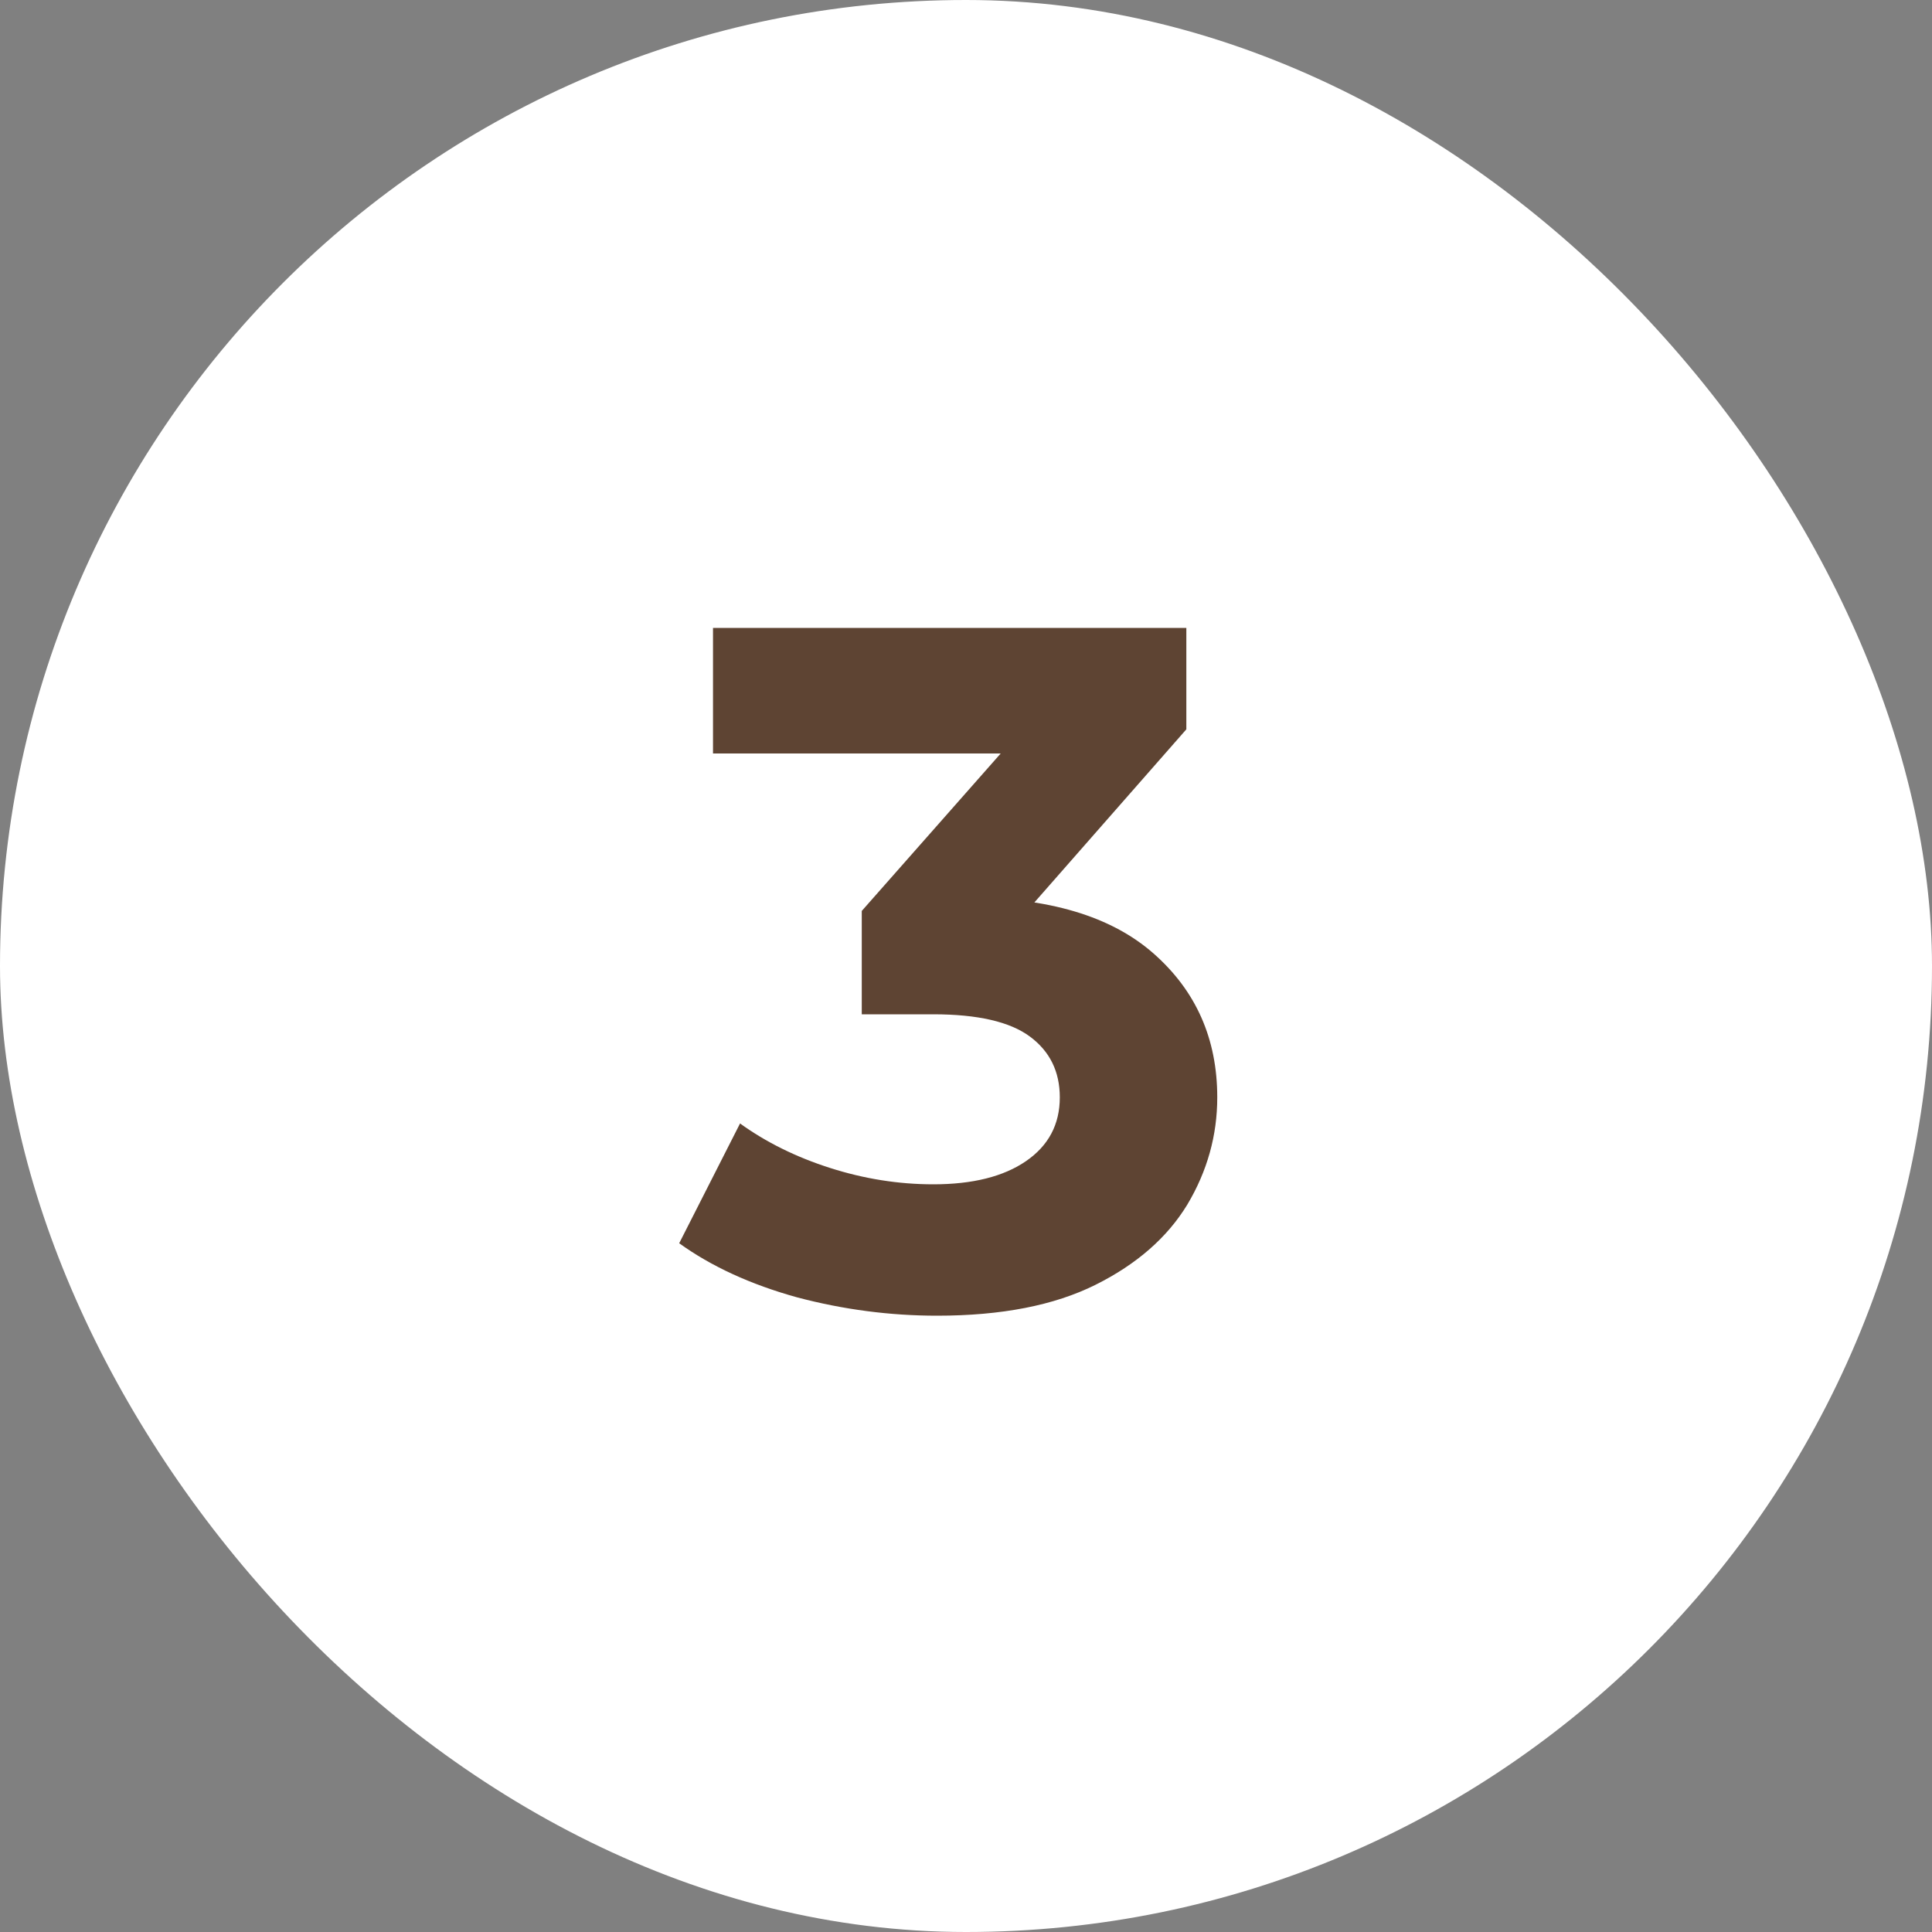
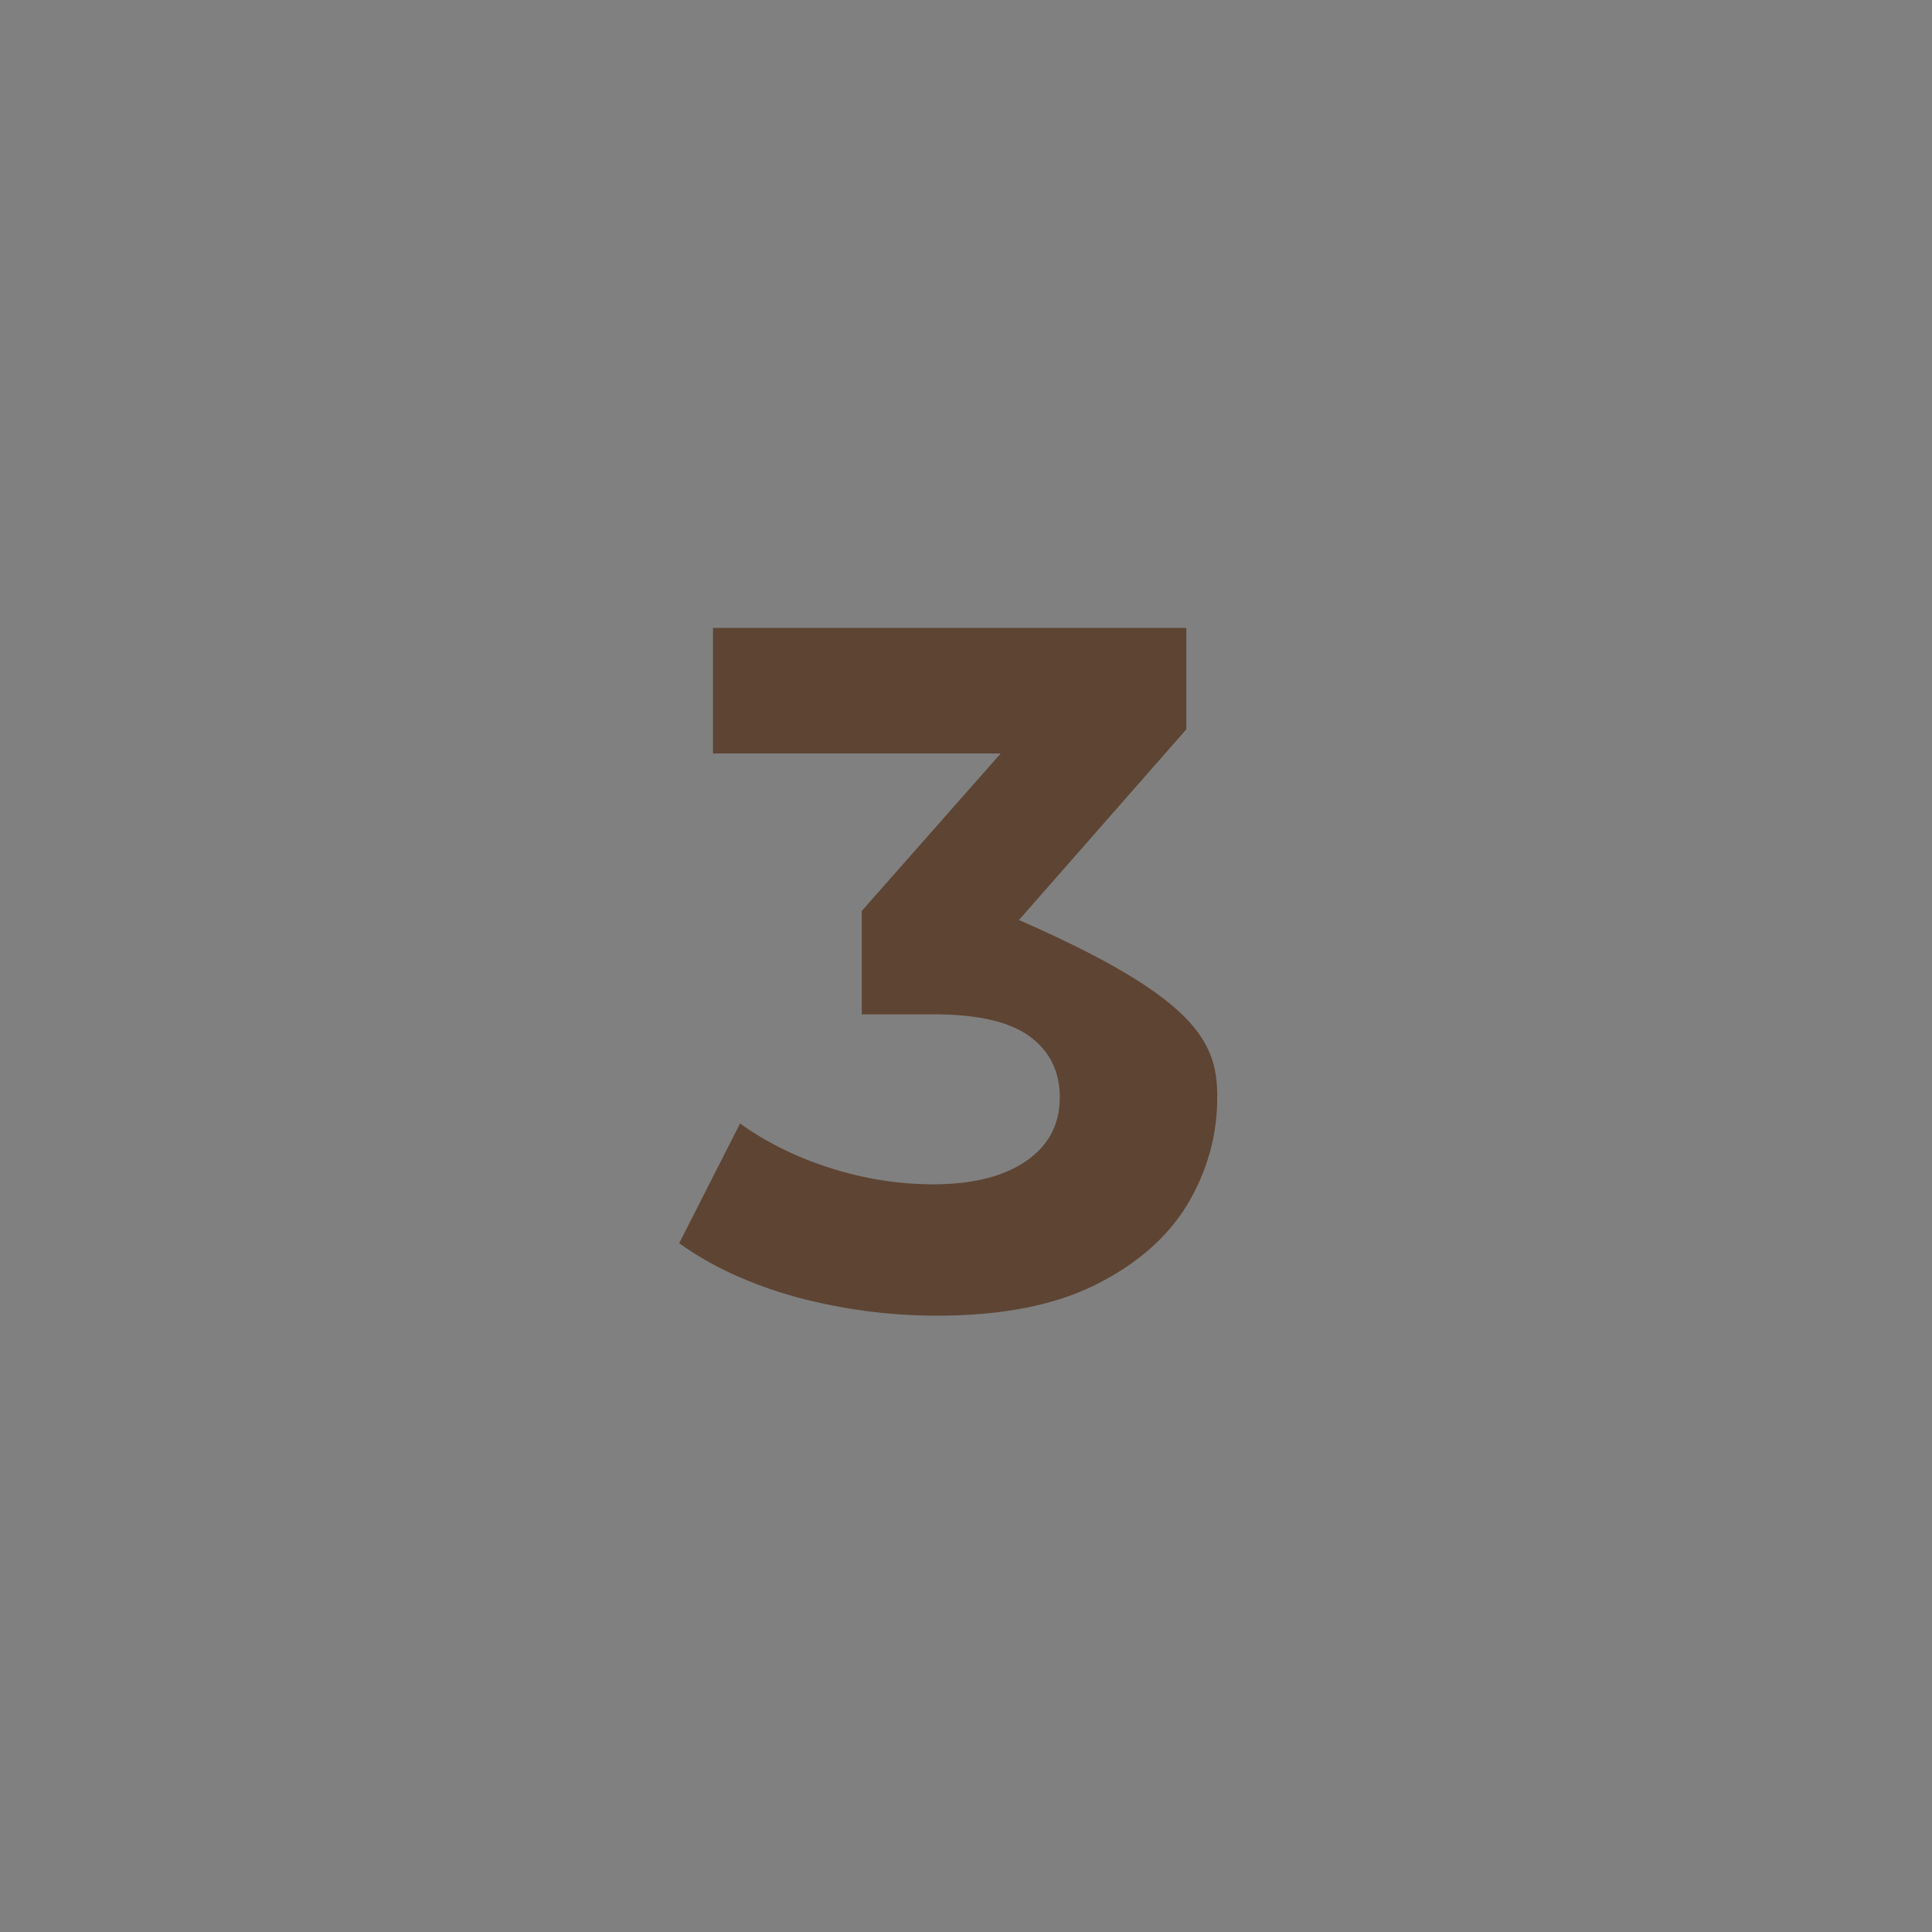
<svg xmlns="http://www.w3.org/2000/svg" width="20" height="20" viewBox="0 0 20 20" fill="none">
  <rect x="0" y="0" width="20" height="20" fill="#808080" stroke="none" />
-   <rect width="20" height="20" rx="10" fill="white" />
-   <path d="M9.701 13.62C9.214 13.62 8.731 13.557 8.251 13.43C7.771 13.297 7.364 13.11 7.031 12.87L7.661 11.63C7.928 11.823 8.238 11.977 8.591 12.09C8.944 12.203 9.301 12.26 9.661 12.26C10.068 12.26 10.388 12.18 10.621 12.02C10.854 11.86 10.971 11.64 10.971 11.36C10.971 11.093 10.868 10.883 10.661 10.73C10.454 10.577 10.121 10.5 9.661 10.5H8.921V9.43L10.871 7.22L11.051 7.8H7.381V6.5H12.281V7.55L10.341 9.76L9.521 9.29H9.991C10.851 9.29 11.501 9.483 11.941 9.87C12.381 10.257 12.601 10.753 12.601 11.36C12.601 11.753 12.498 12.123 12.291 12.47C12.084 12.81 11.768 13.087 11.341 13.3C10.914 13.513 10.368 13.62 9.701 13.62Z" fill="#5E4433" />
+   <path d="M9.701 13.62C9.214 13.62 8.731 13.557 8.251 13.43C7.771 13.297 7.364 13.11 7.031 12.87L7.661 11.63C7.928 11.823 8.238 11.977 8.591 12.09C8.944 12.203 9.301 12.26 9.661 12.26C10.068 12.26 10.388 12.18 10.621 12.02C10.854 11.86 10.971 11.64 10.971 11.36C10.971 11.093 10.868 10.883 10.661 10.73C10.454 10.577 10.121 10.5 9.661 10.5H8.921V9.43L10.871 7.22L11.051 7.8H7.381V6.5H12.281V7.55L10.341 9.76L9.521 9.29H9.991C12.381 10.257 12.601 10.753 12.601 11.36C12.601 11.753 12.498 12.123 12.291 12.47C12.084 12.81 11.768 13.087 11.341 13.3C10.914 13.513 10.368 13.62 9.701 13.62Z" fill="#5E4433" />
</svg>